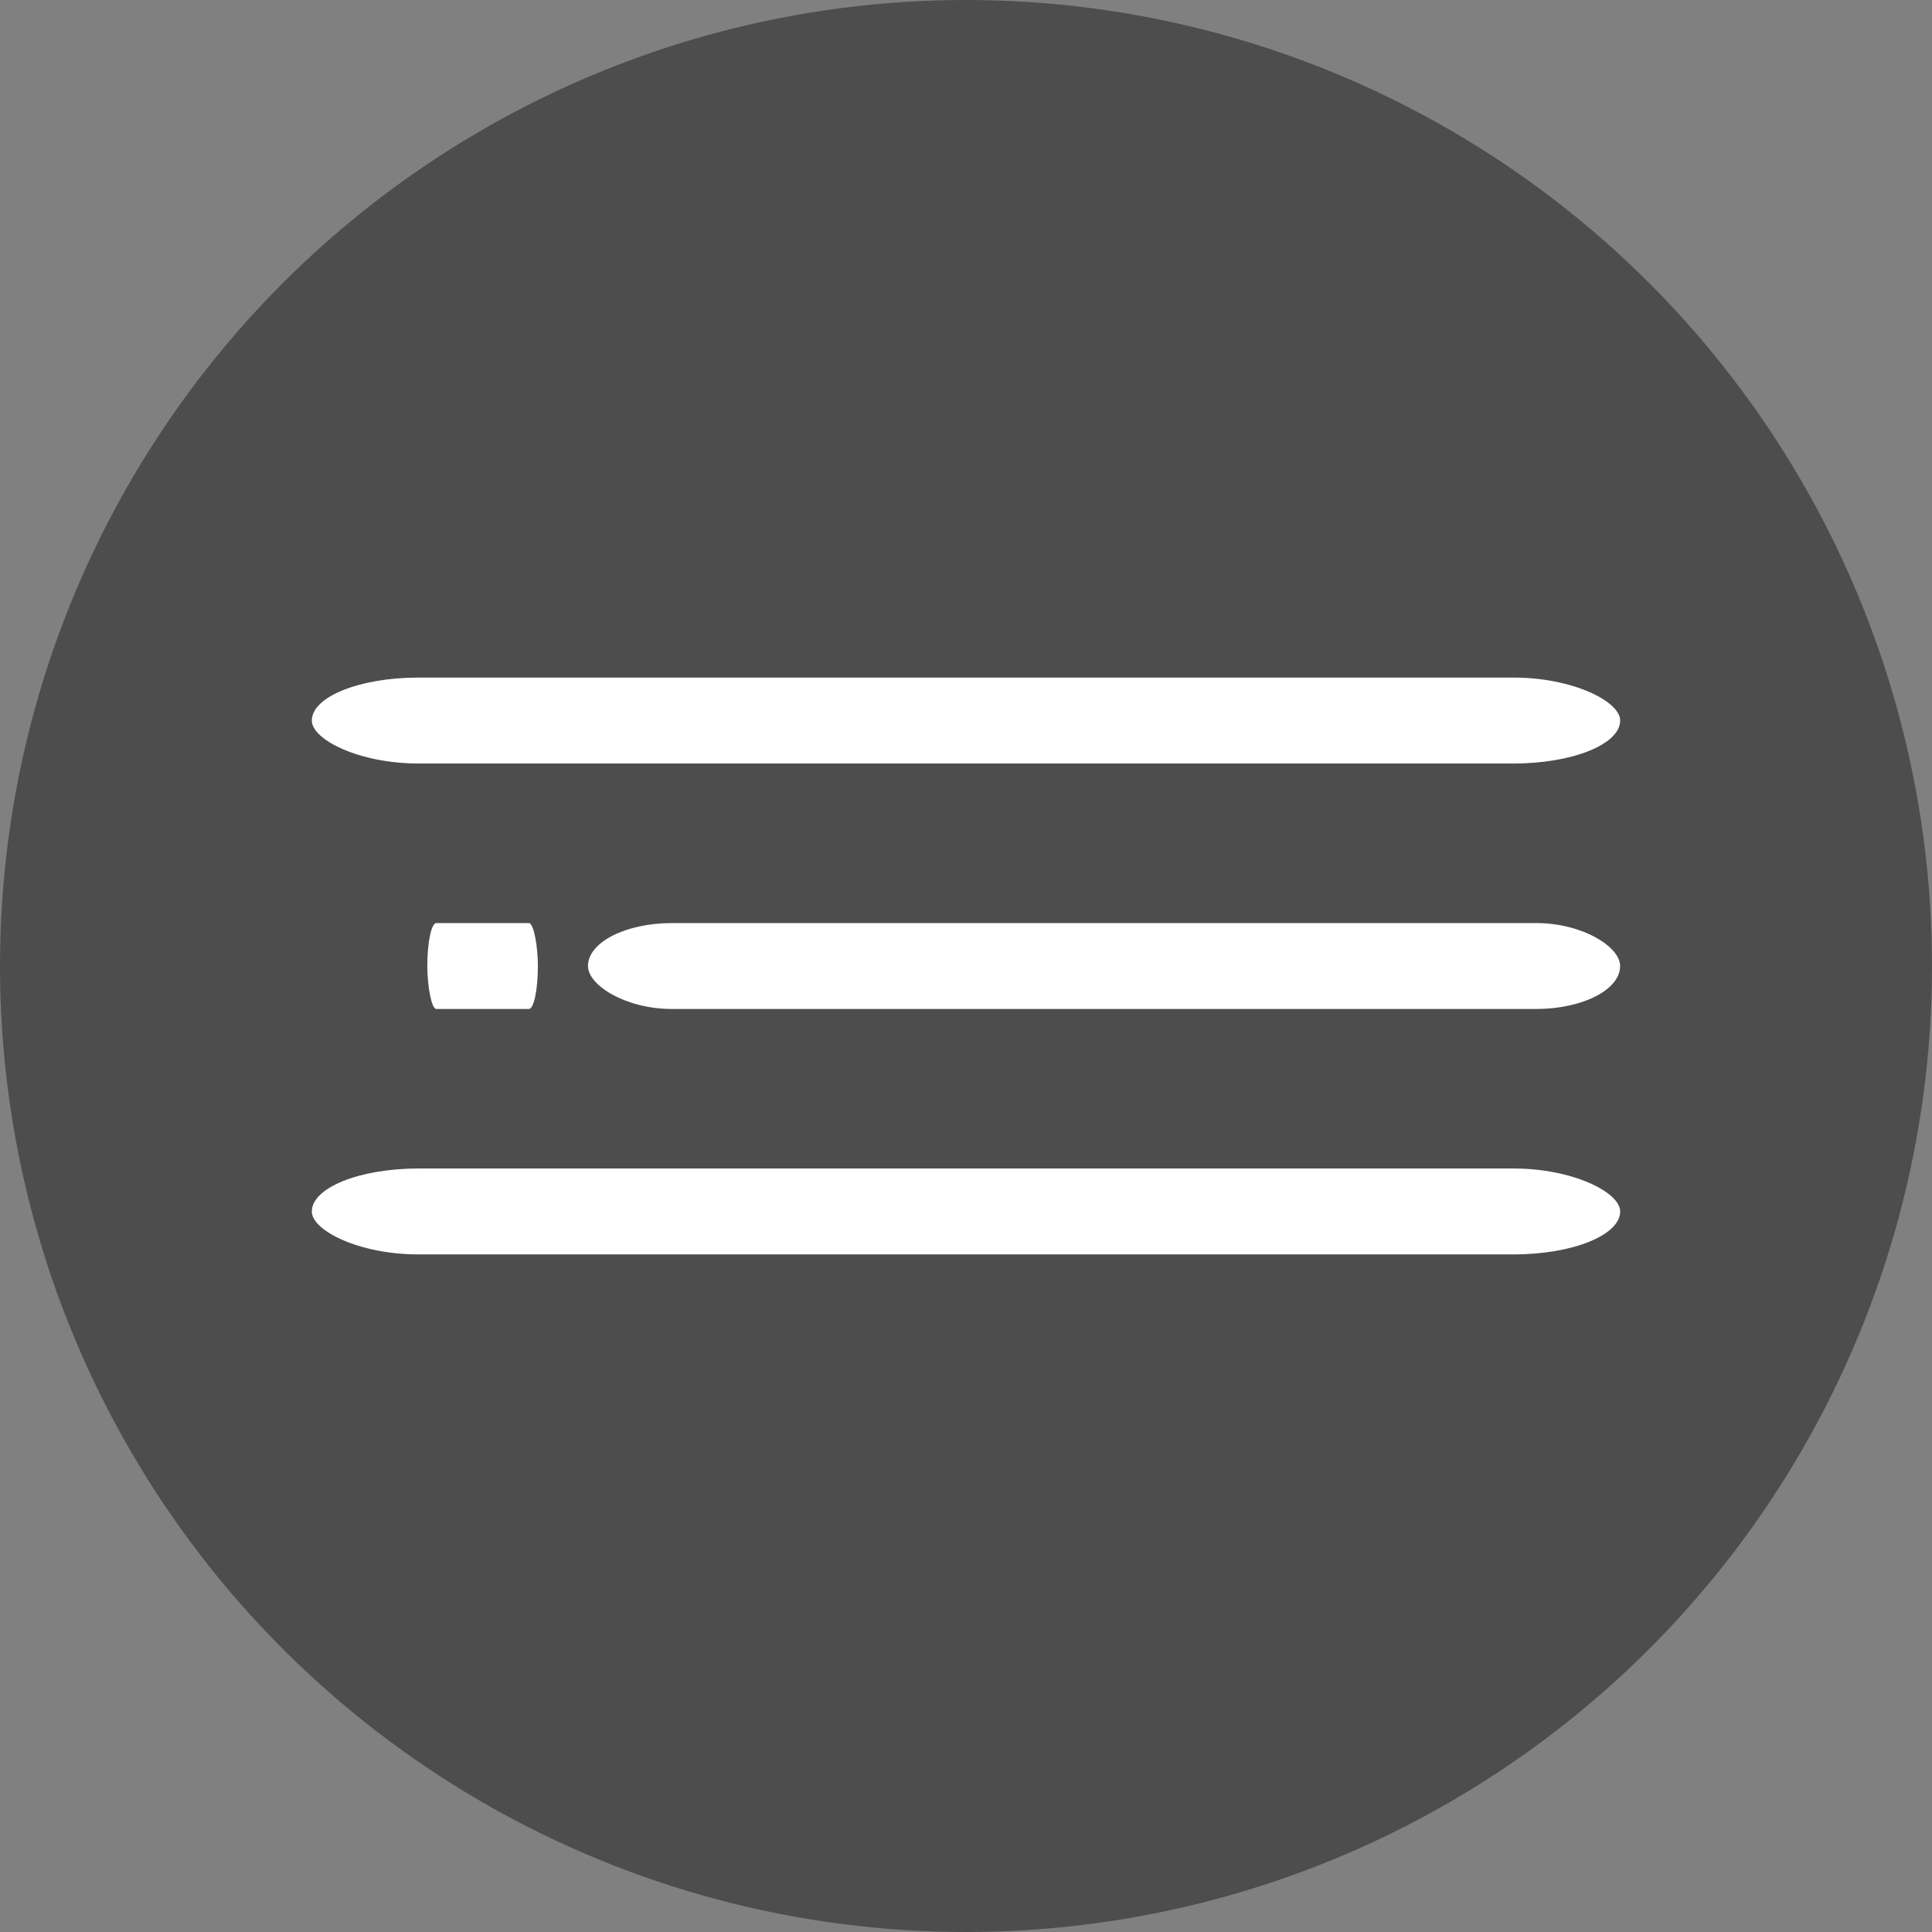
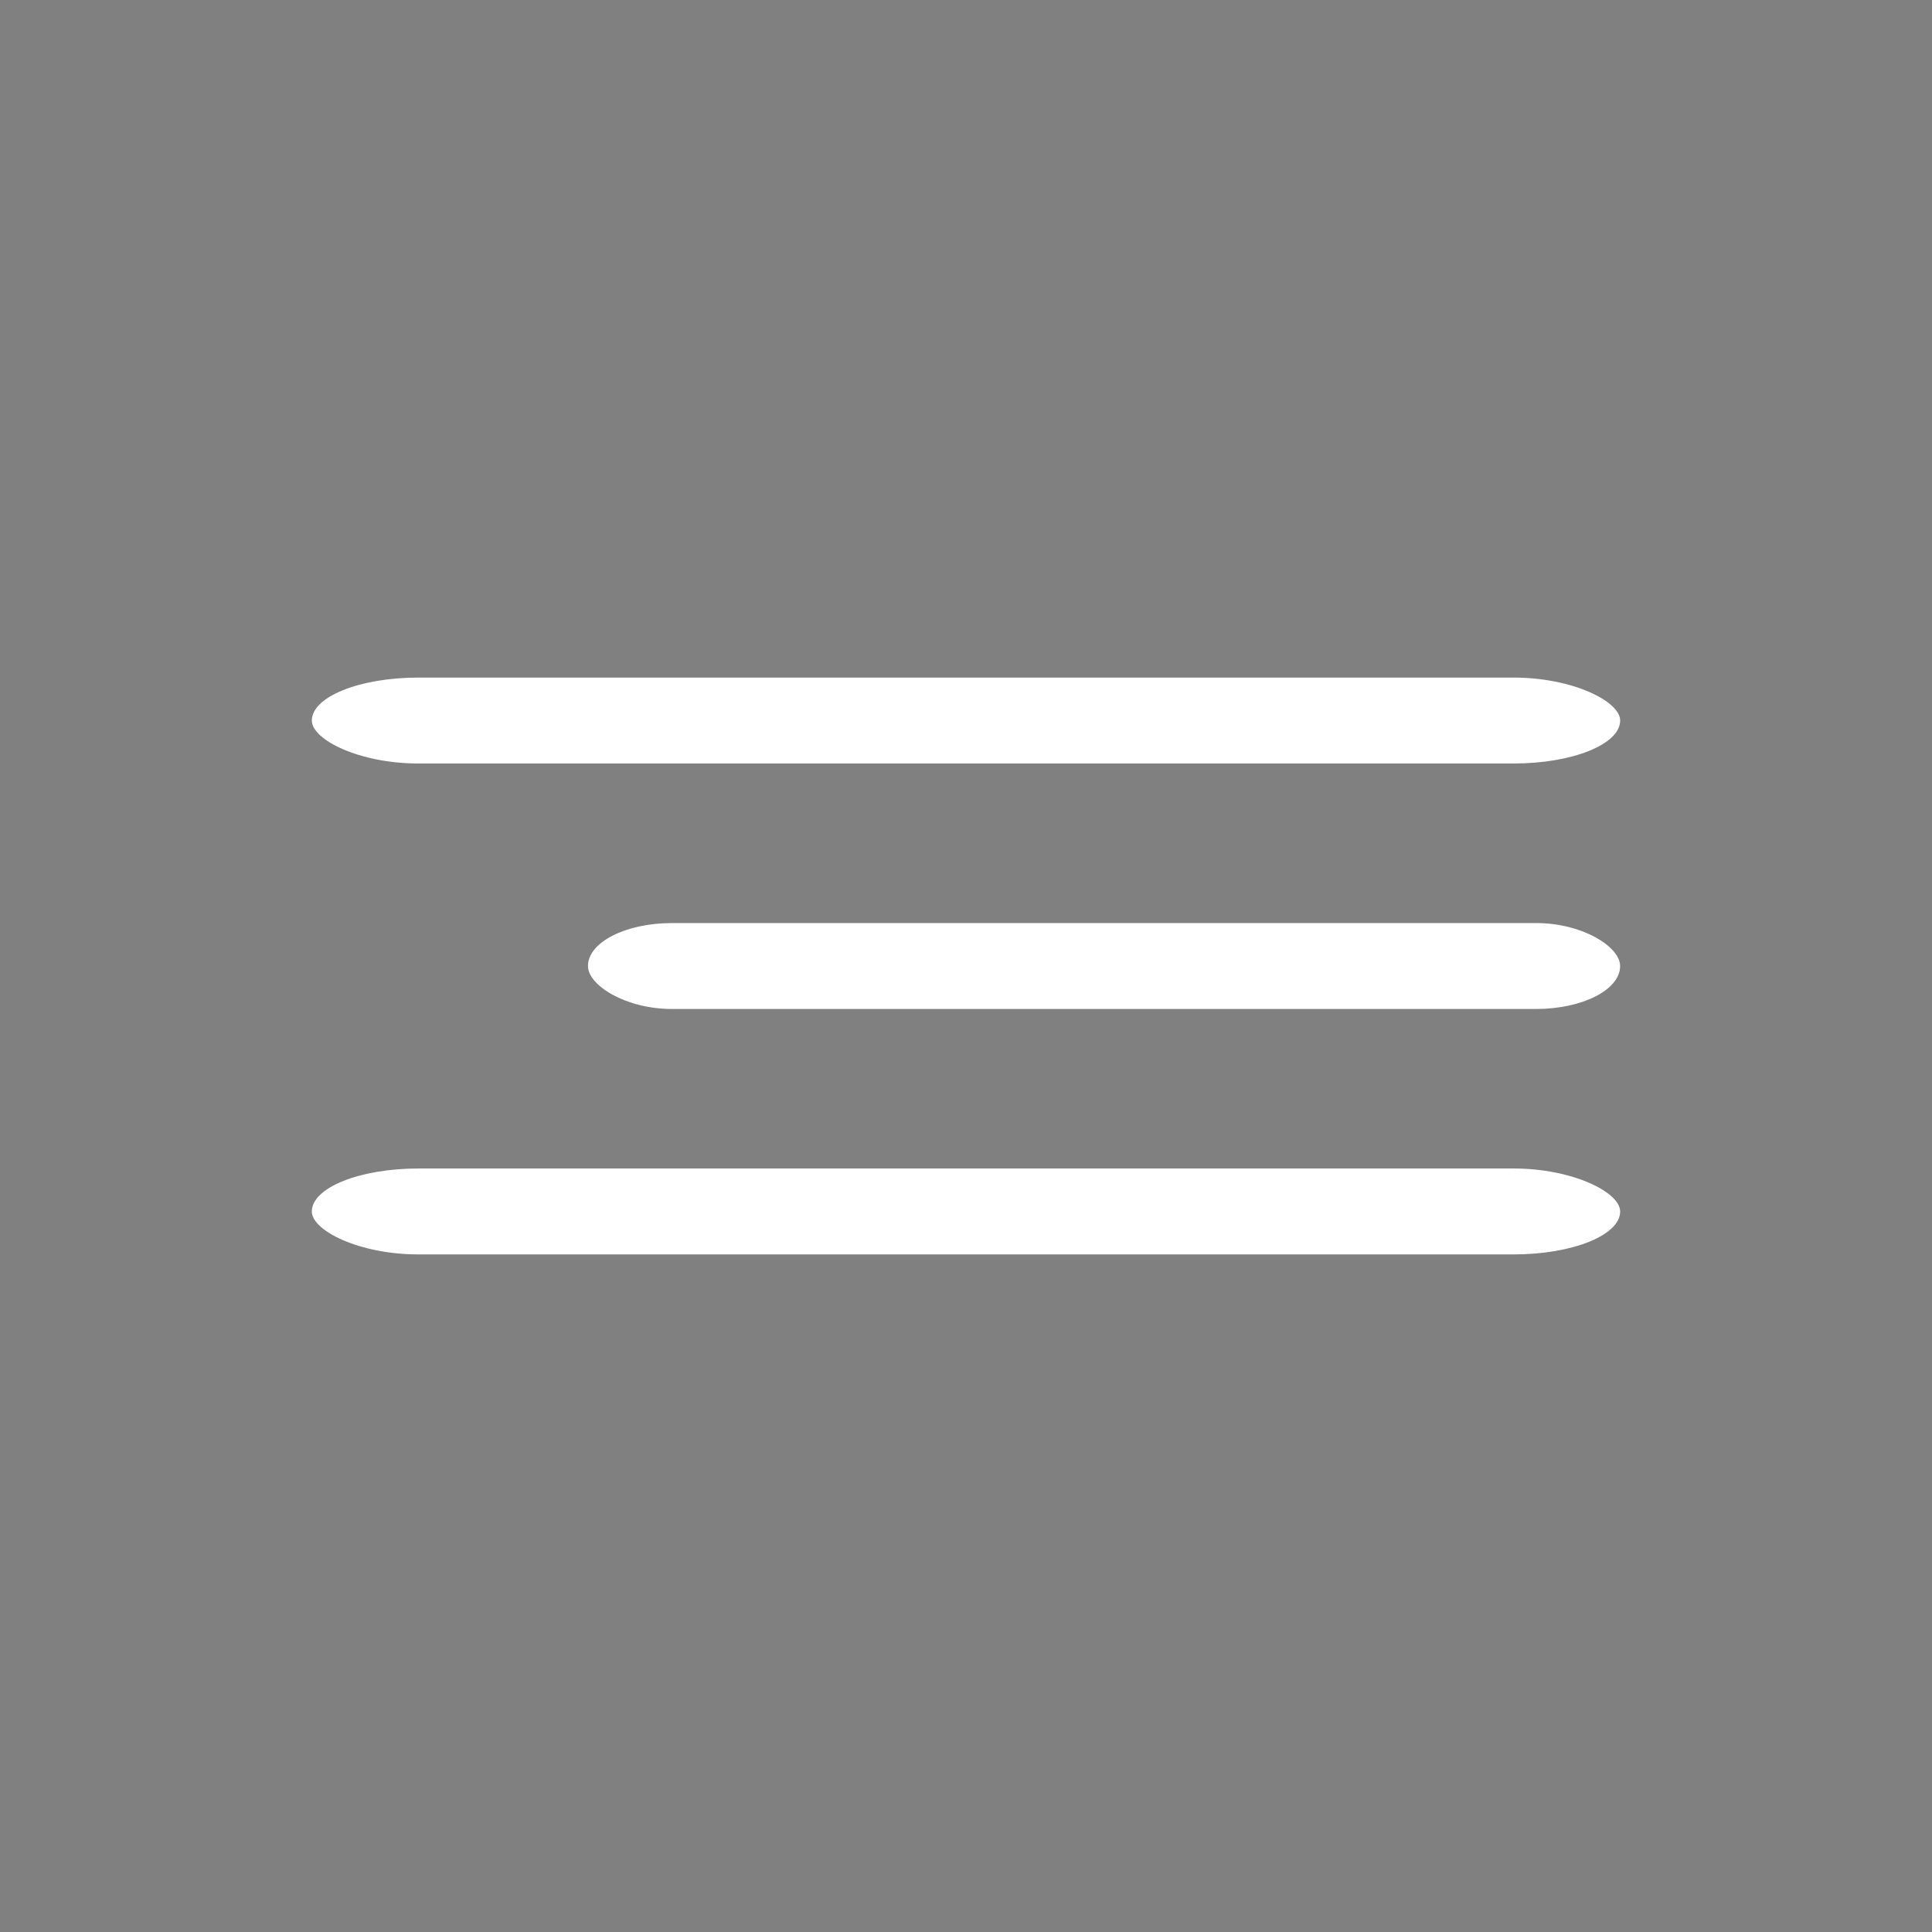
<svg xmlns="http://www.w3.org/2000/svg" xml:space="preserve" width="20.825mm" height="20.825mm" version="1.1" style="shape-rendering:geometricPrecision; text-rendering:geometricPrecision; image-rendering:optimizeQuality; fill-rule:evenodd; clip-rule:evenodd" viewBox="0 0 456.24 456.24">
  <rect x="0" y="0" width="456.24" height="456.24" fill="#808080" stroke="none" />
  <defs>
    <style type="text/css"> .fil0 {fill:#4D4D4D} .fil1 {fill:white} </style>
  </defs>
  <g id="Слой_x0020_1">
    <g id="_2885290331520">
-       <circle class="fil0" cx="228.12" cy="228.12" r="228.12" />
      <rect class="fil1" x="73.64" y="160.01" width="308.96" height="20.29" rx="25.15" ry="10.14" />
      <rect class="fil1" x="138.85" y="217.98" width="243.74" height="20.29" rx="19.84" ry="10.14" />
      <rect class="fil1" x="73.64" y="275.94" width="308.96" height="20.29" rx="25.15" ry="10.14" />
-       <rect class="fil1" x="100.91" y="217.98" width="26.11" height="20.29" rx="2.13" ry="10.14" />
    </g>
  </g>
</svg>